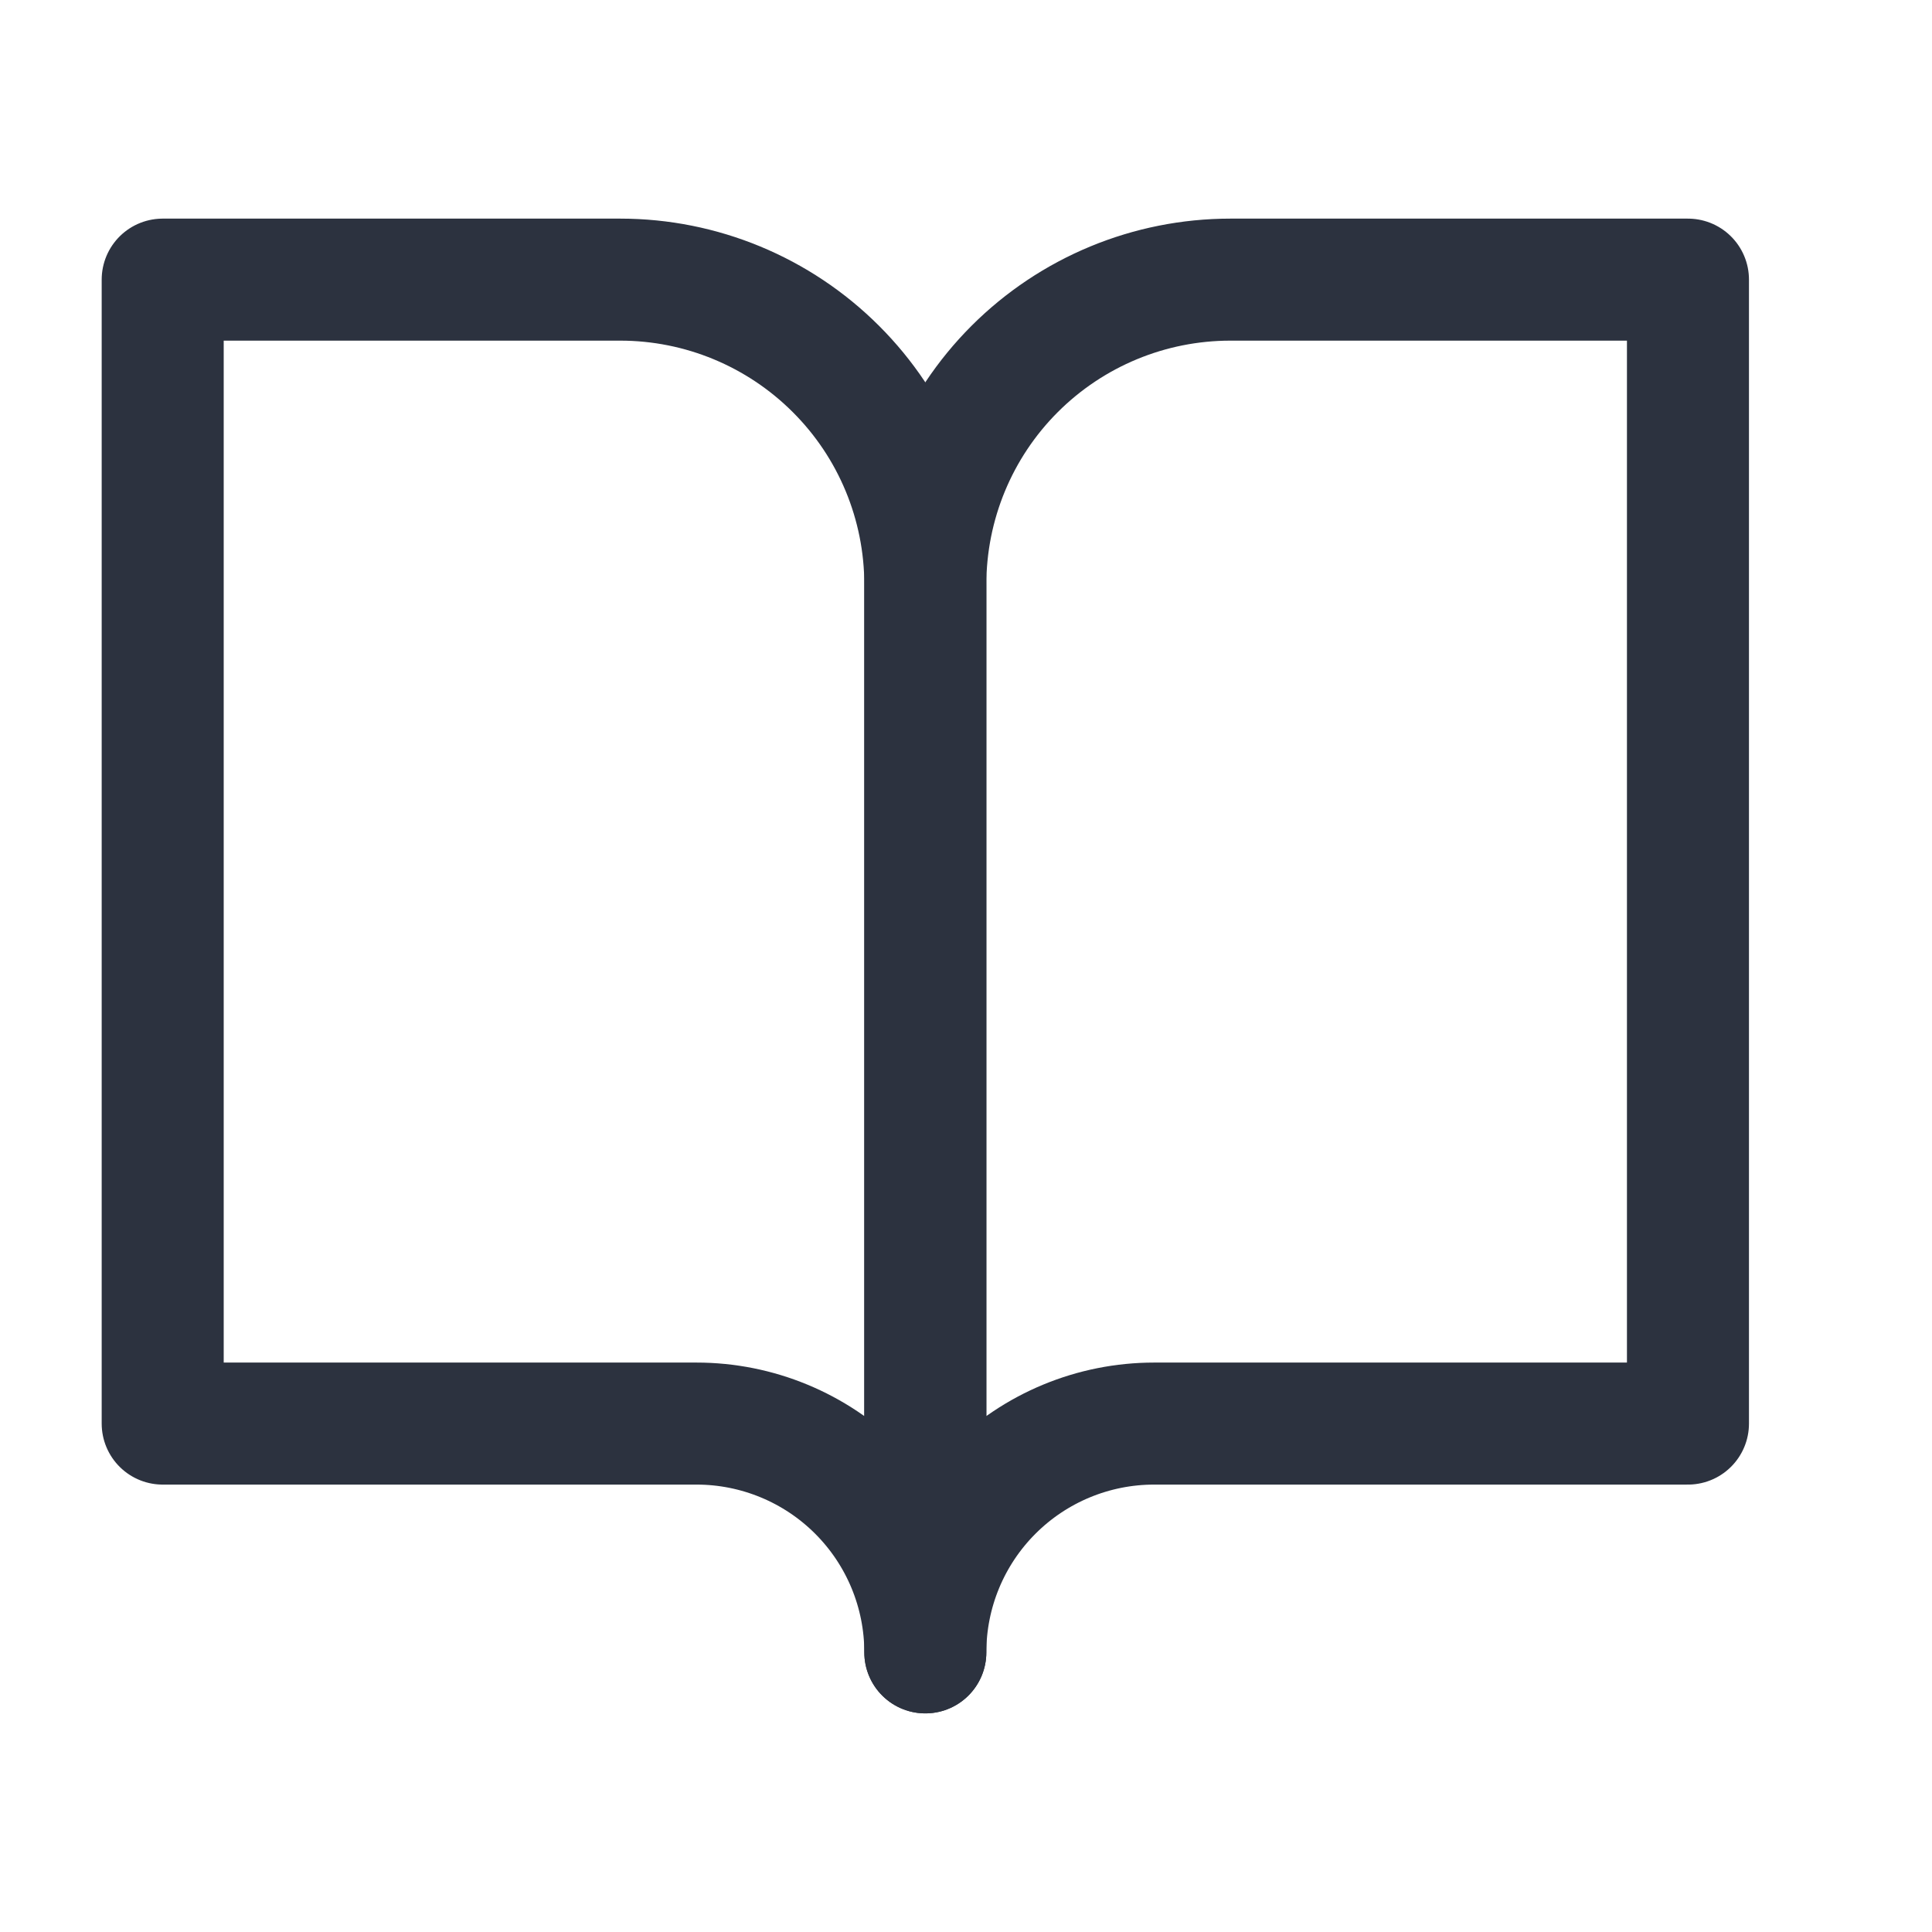
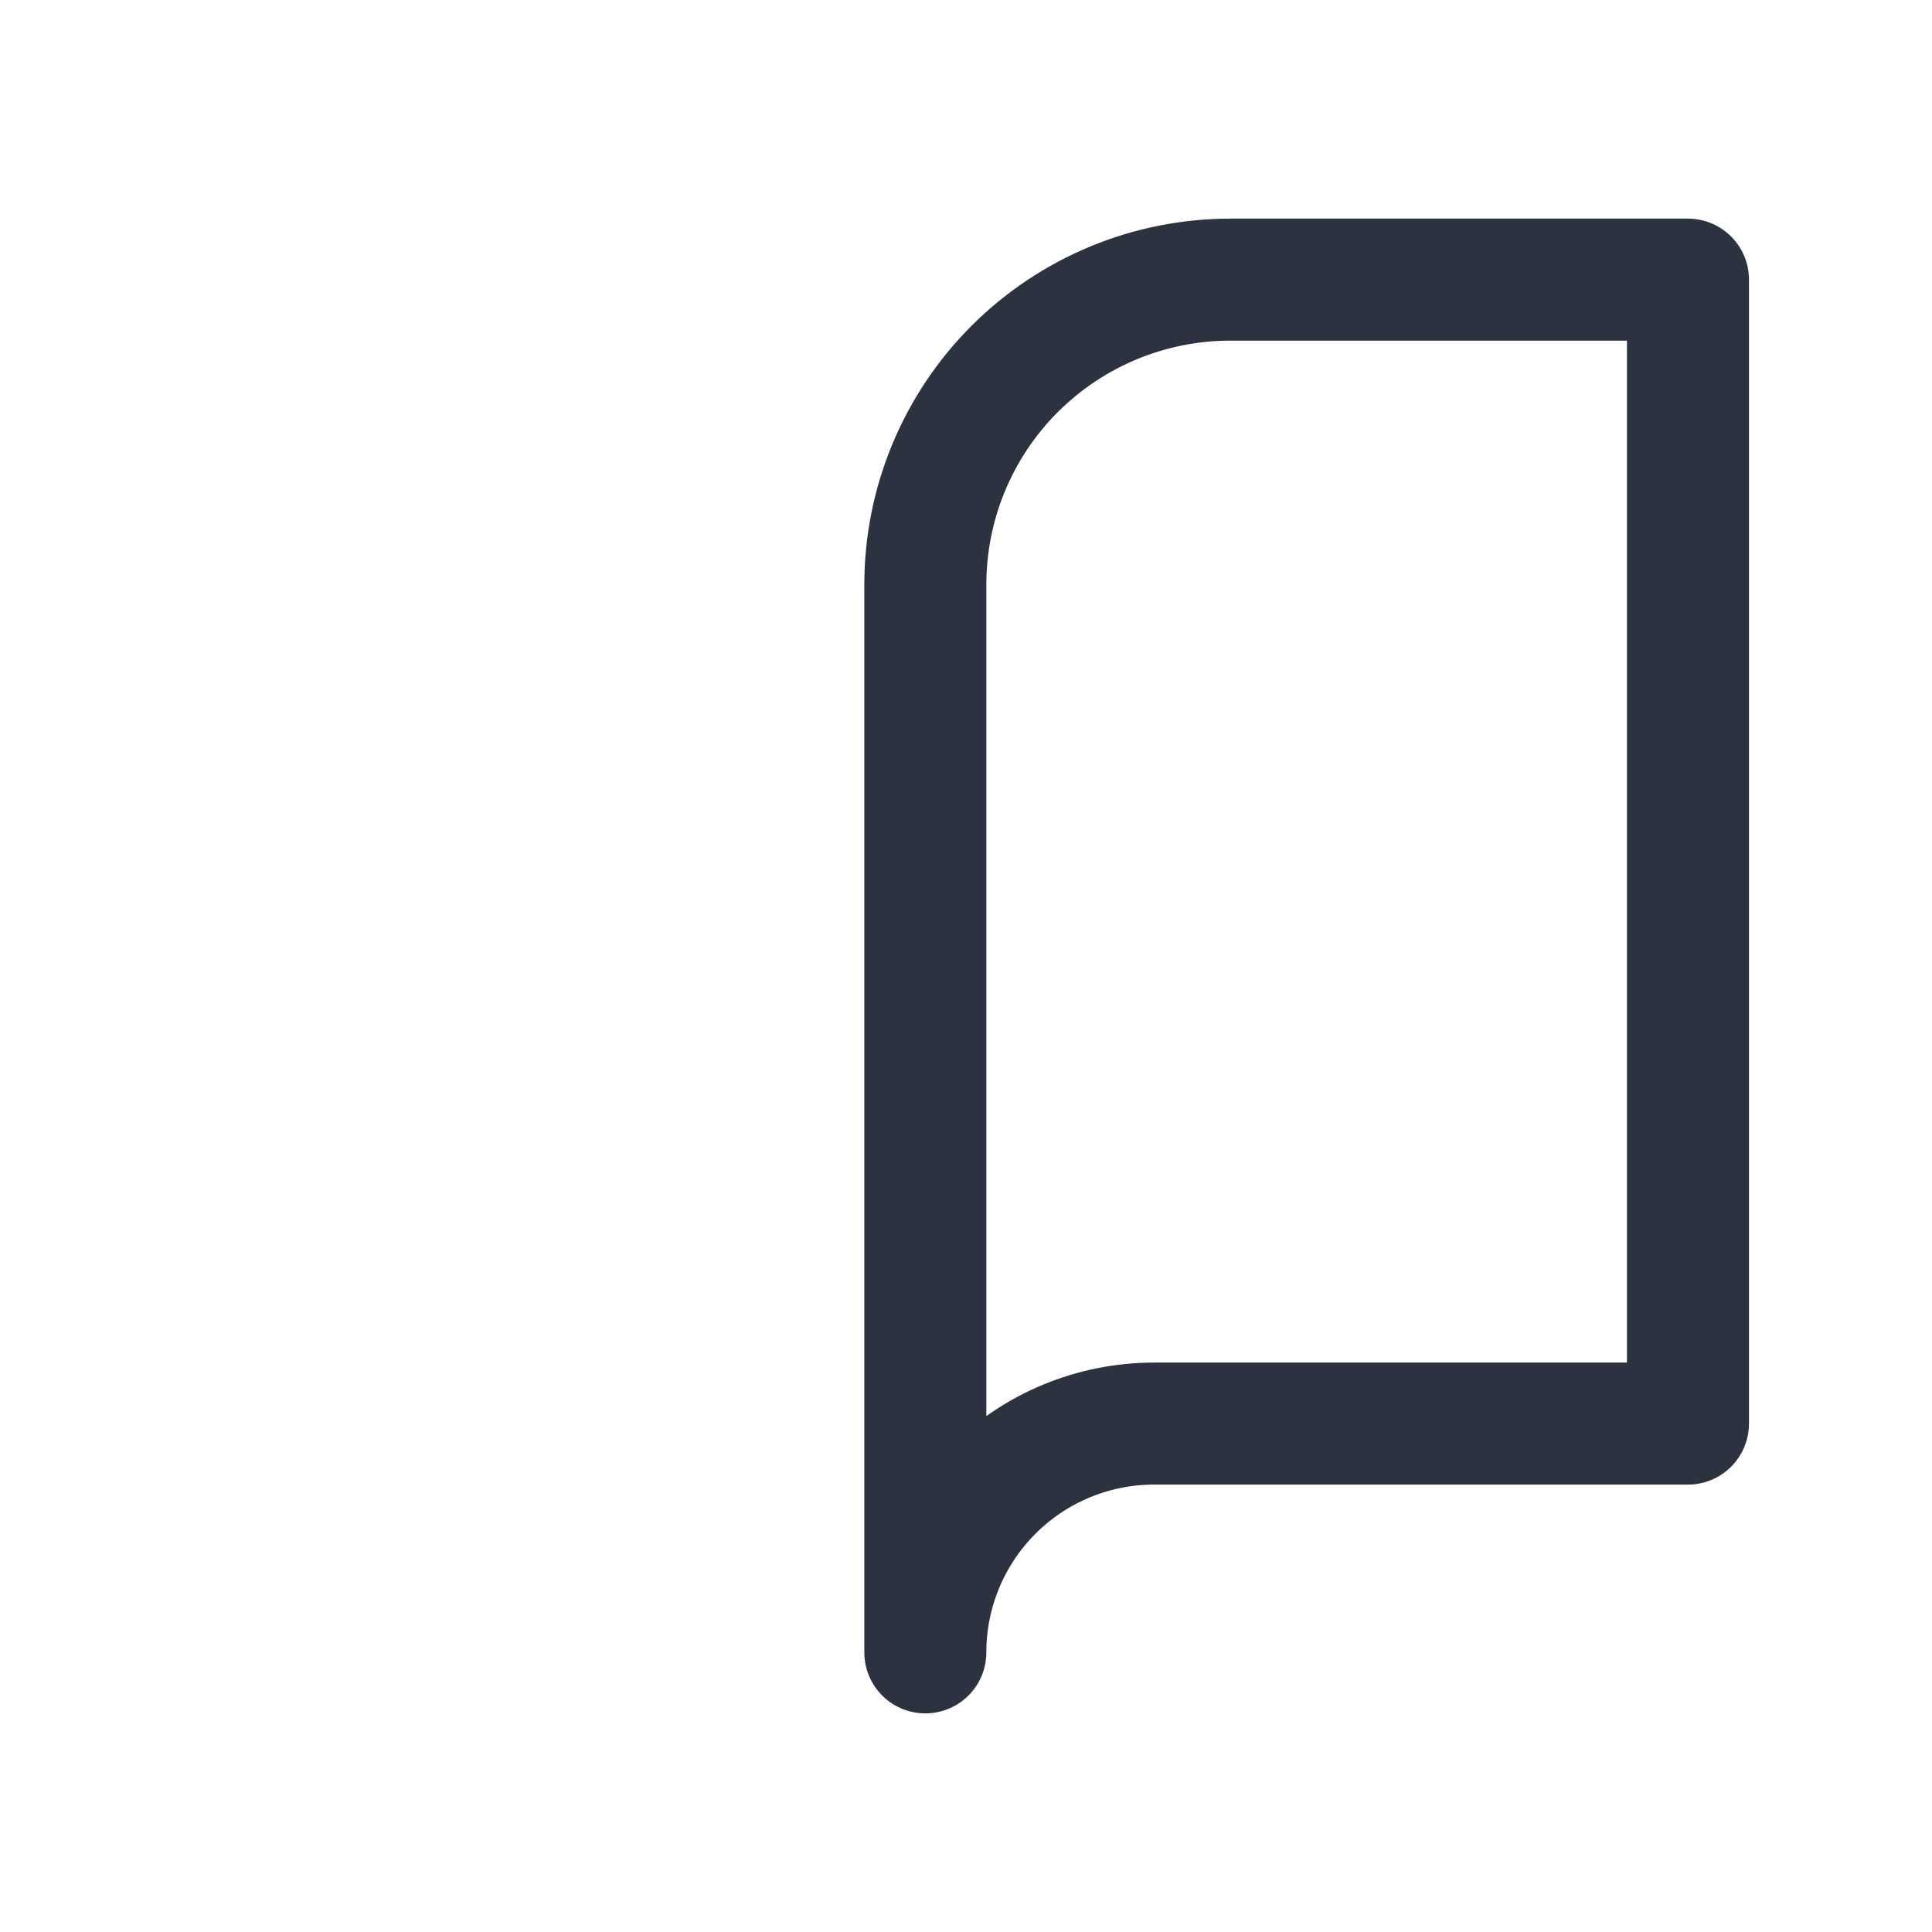
<svg xmlns="http://www.w3.org/2000/svg" width="19" height="19" viewBox="0 0 19 19" fill="none">
-   <path d="M1.6 2.75H6.1C6.895 2.75 7.658 3.066 8.221 3.629C8.784 4.191 9.1 4.954 9.1 5.75V16.25C9.1 15.653 8.863 15.081 8.441 14.659C8.019 14.237 7.446 14 6.85 14H1.6V2.75Z" stroke="#2C323F" stroke-width="1.2" stroke-linecap="round" stroke-linejoin="round" />
  <path d="M16.6 2.75H12.1C11.304 2.75 10.541 3.066 9.978 3.629C9.416 4.191 9.1 4.954 9.1 5.75V16.25C9.1 15.653 9.337 15.081 9.759 14.659C10.181 14.237 10.753 14 11.35 14H16.6V2.75Z" stroke="#2C323F" stroke-width="1.2" stroke-linecap="round" stroke-linejoin="round" />
</svg>